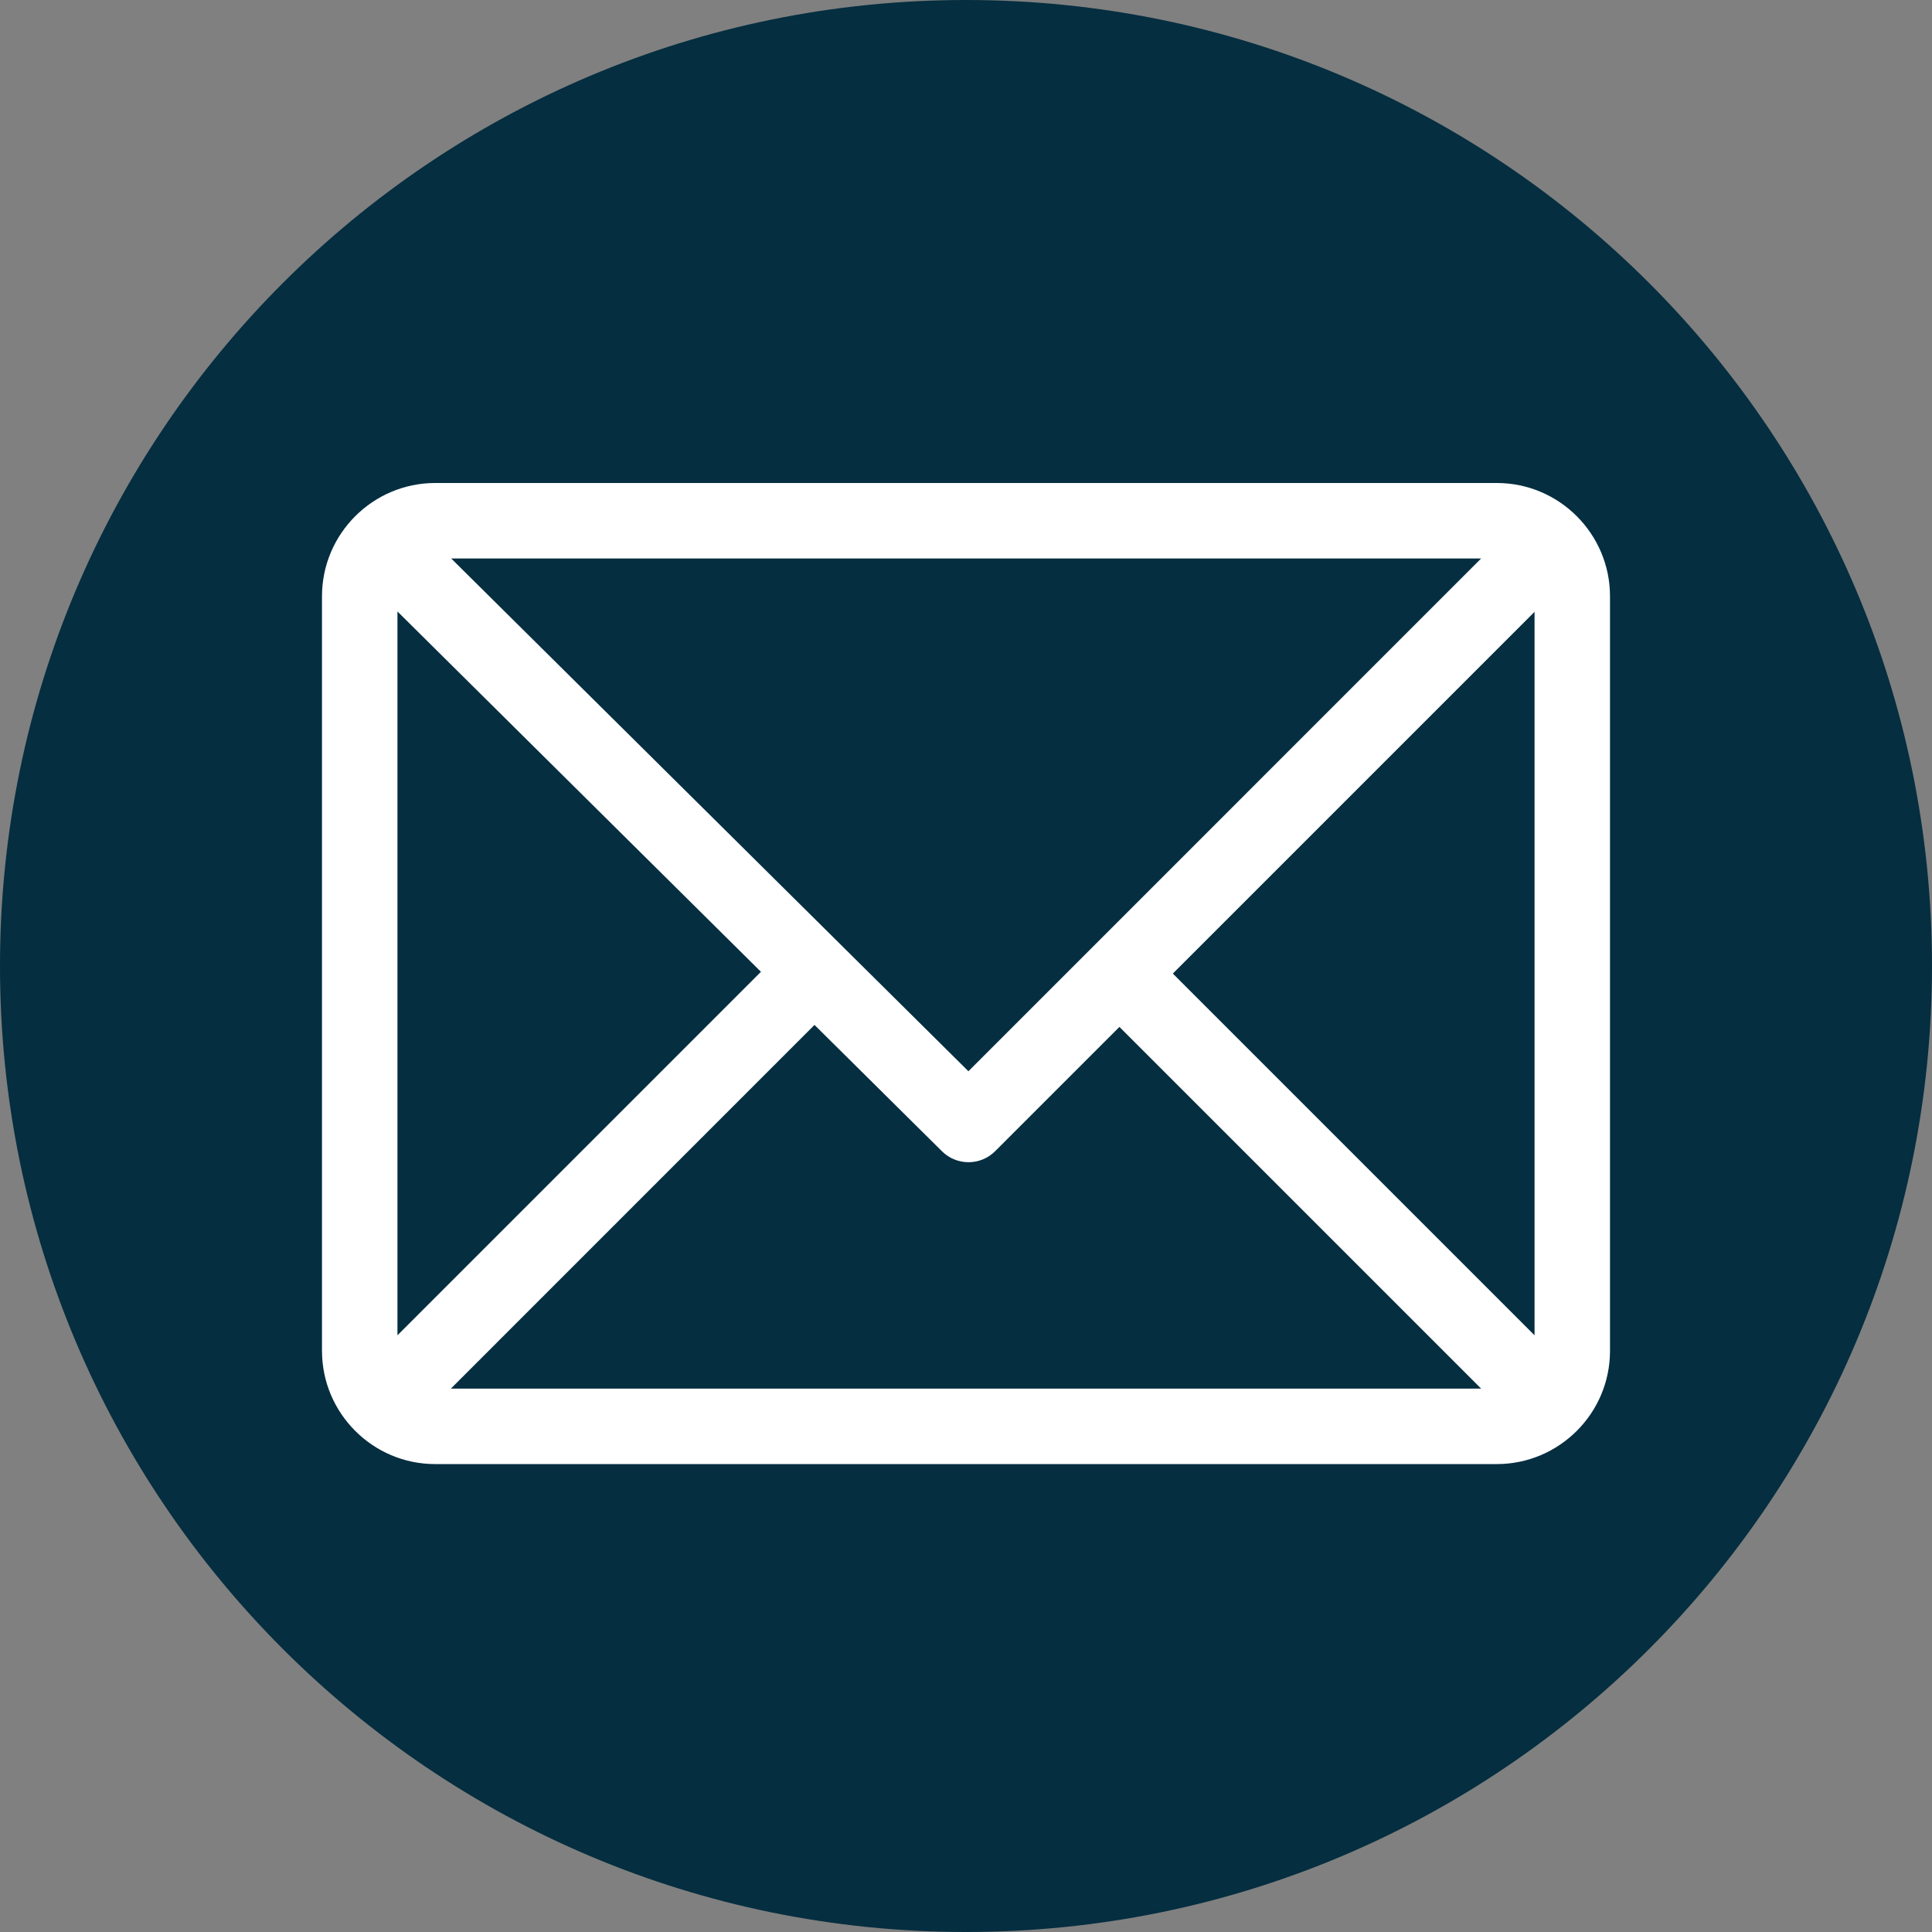
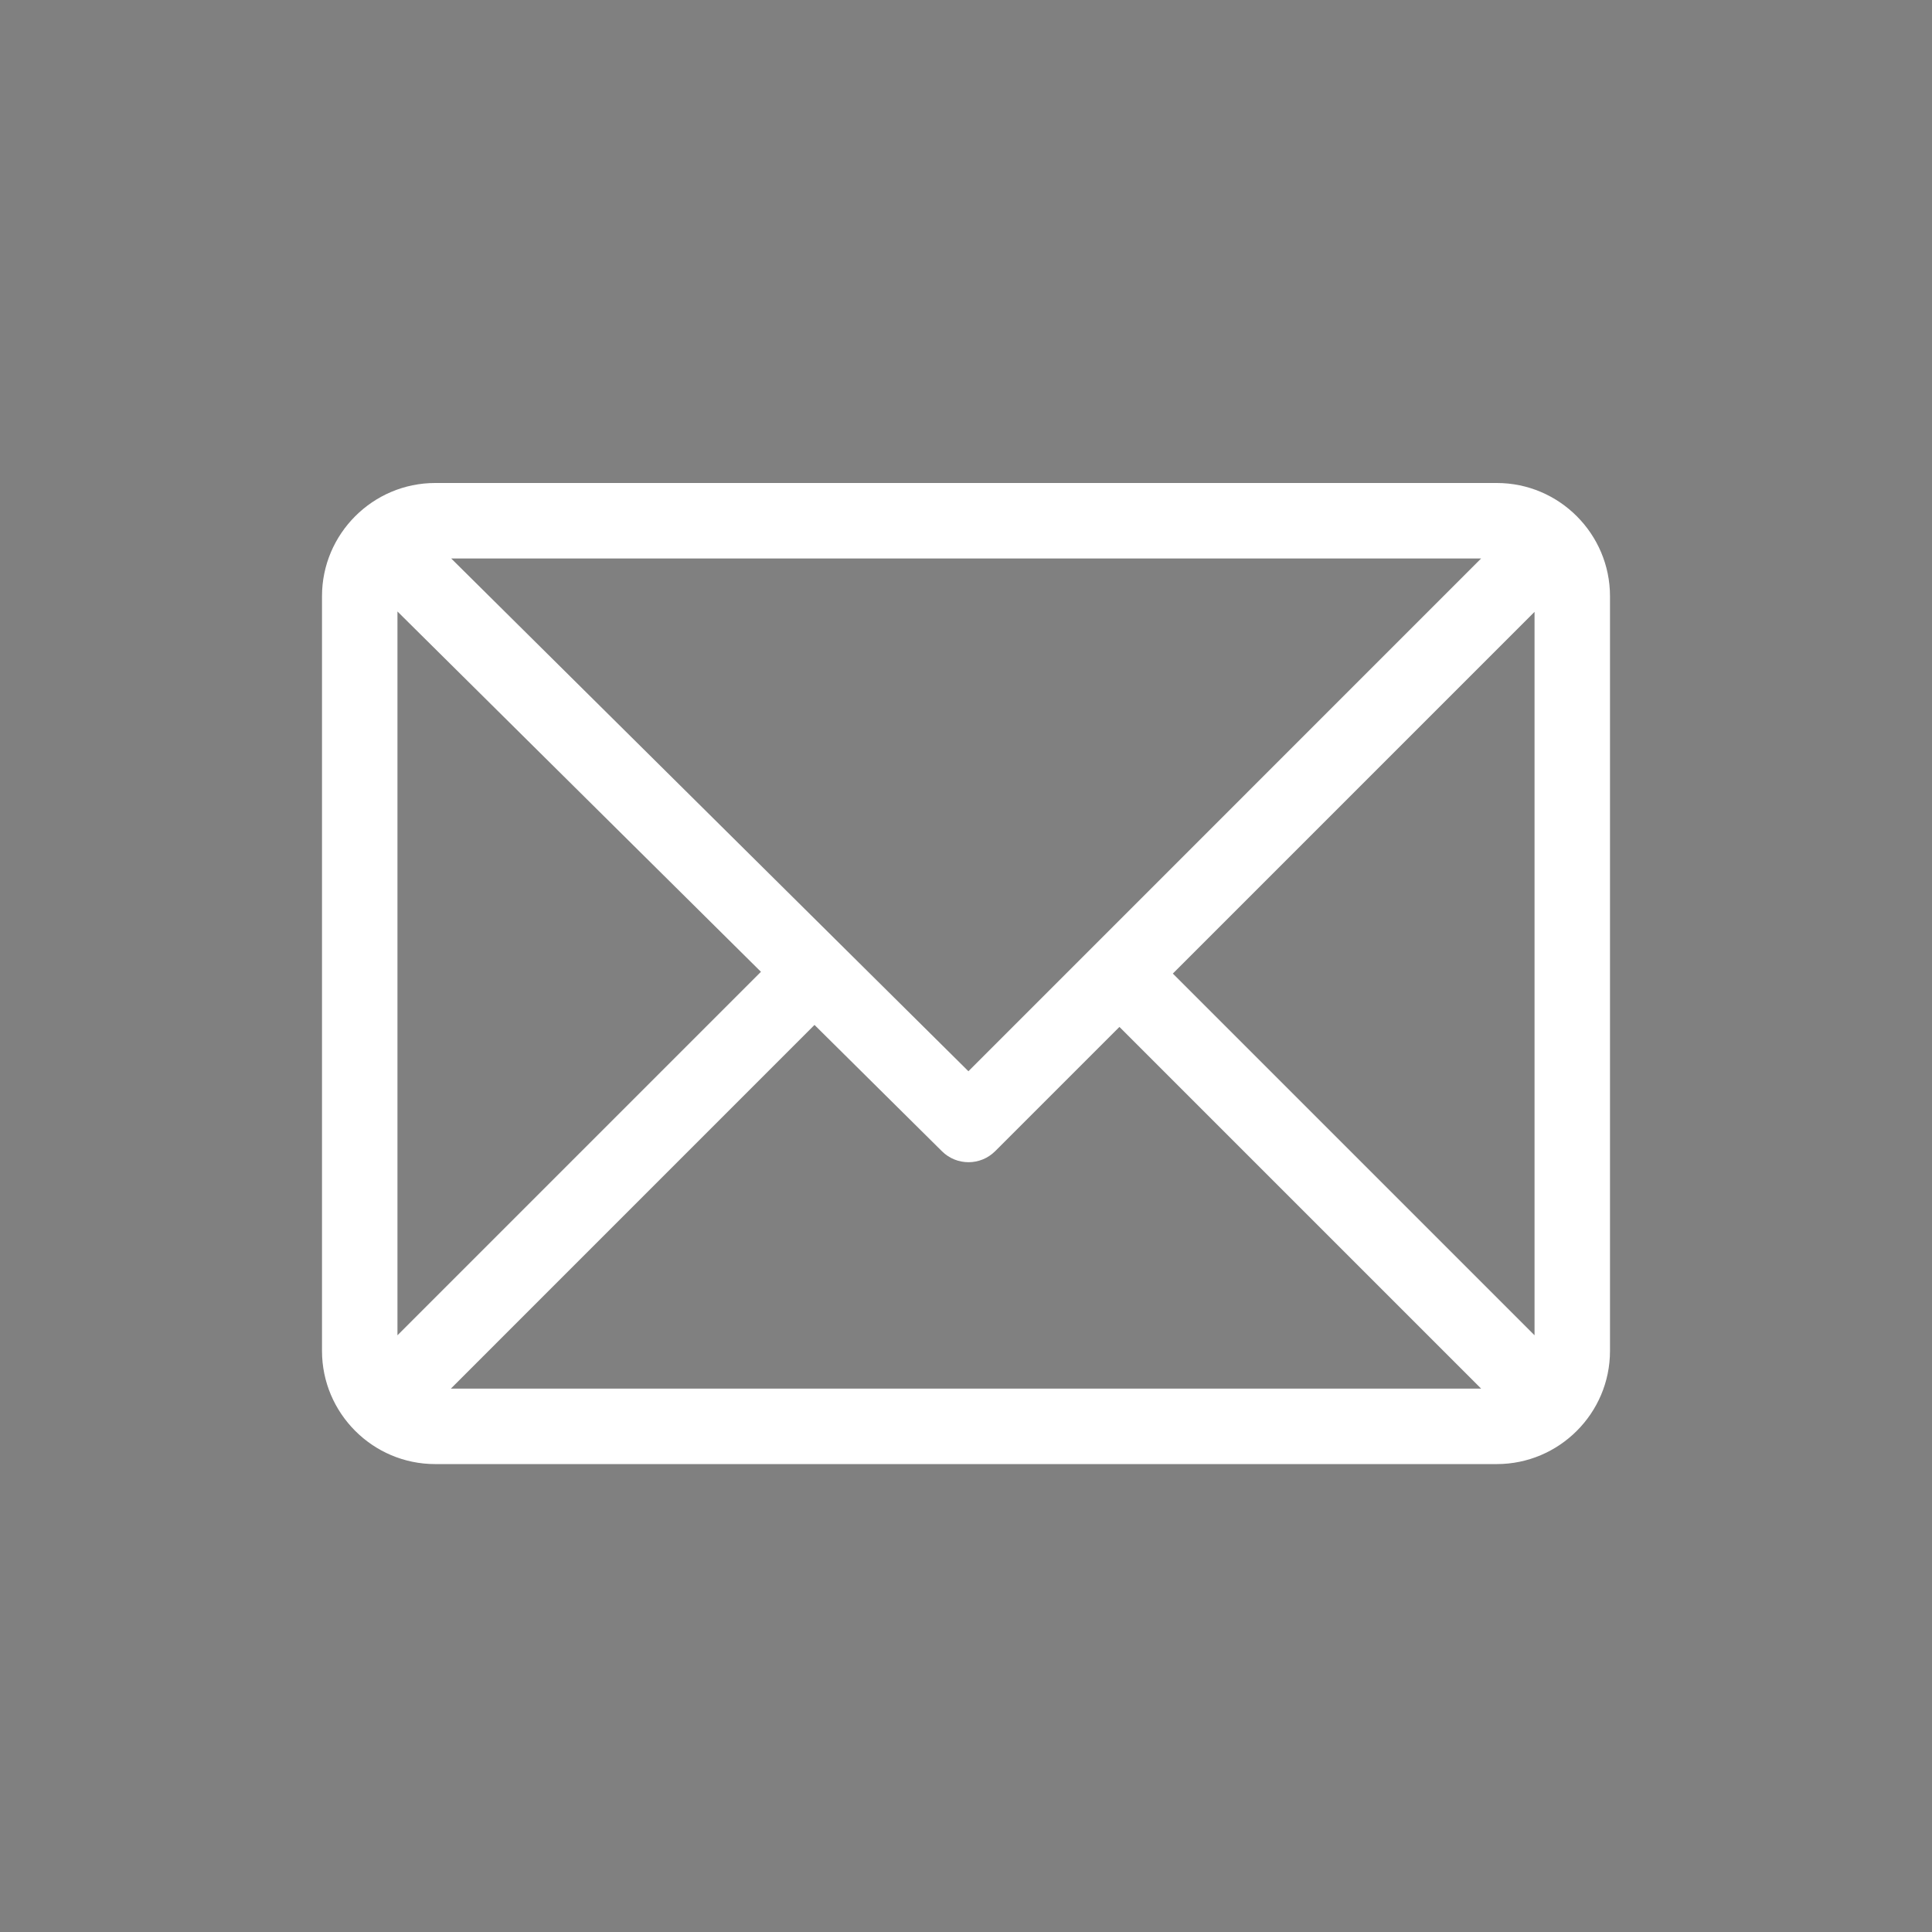
<svg xmlns="http://www.w3.org/2000/svg" width="36" height="36" viewBox="0 0 36 36" fill="none">
  <rect x="0" y="0" width="36" height="36" fill="#808080" stroke="none" />
-   <path d="M18 36C27.941 36 36 27.941 36 18C36 8.059 27.941 0 18 0C8.059 0 0 8.059 0 18C0 27.941 8.059 36 18 36Z" fill="#052E40" />
  <path d="M27.891 9H8.109C6.948 9 6 9.947 6 11.109V25.172C6 26.331 6.944 27.281 8.109 27.281H27.891C29.049 27.281 30 26.338 30 25.172V11.109C30 9.951 29.056 9 27.891 9ZM27.599 10.406L18.045 19.961L8.407 10.406H27.599ZM7.406 24.881V11.394L14.179 18.108L7.406 24.881ZM8.401 25.875L15.177 19.098L17.552 21.452C17.827 21.725 18.27 21.724 18.544 21.45L20.859 19.135L27.599 25.875H8.401ZM28.594 24.881L21.854 18.141L28.594 11.401V24.881Z" fill="white" />
</svg>